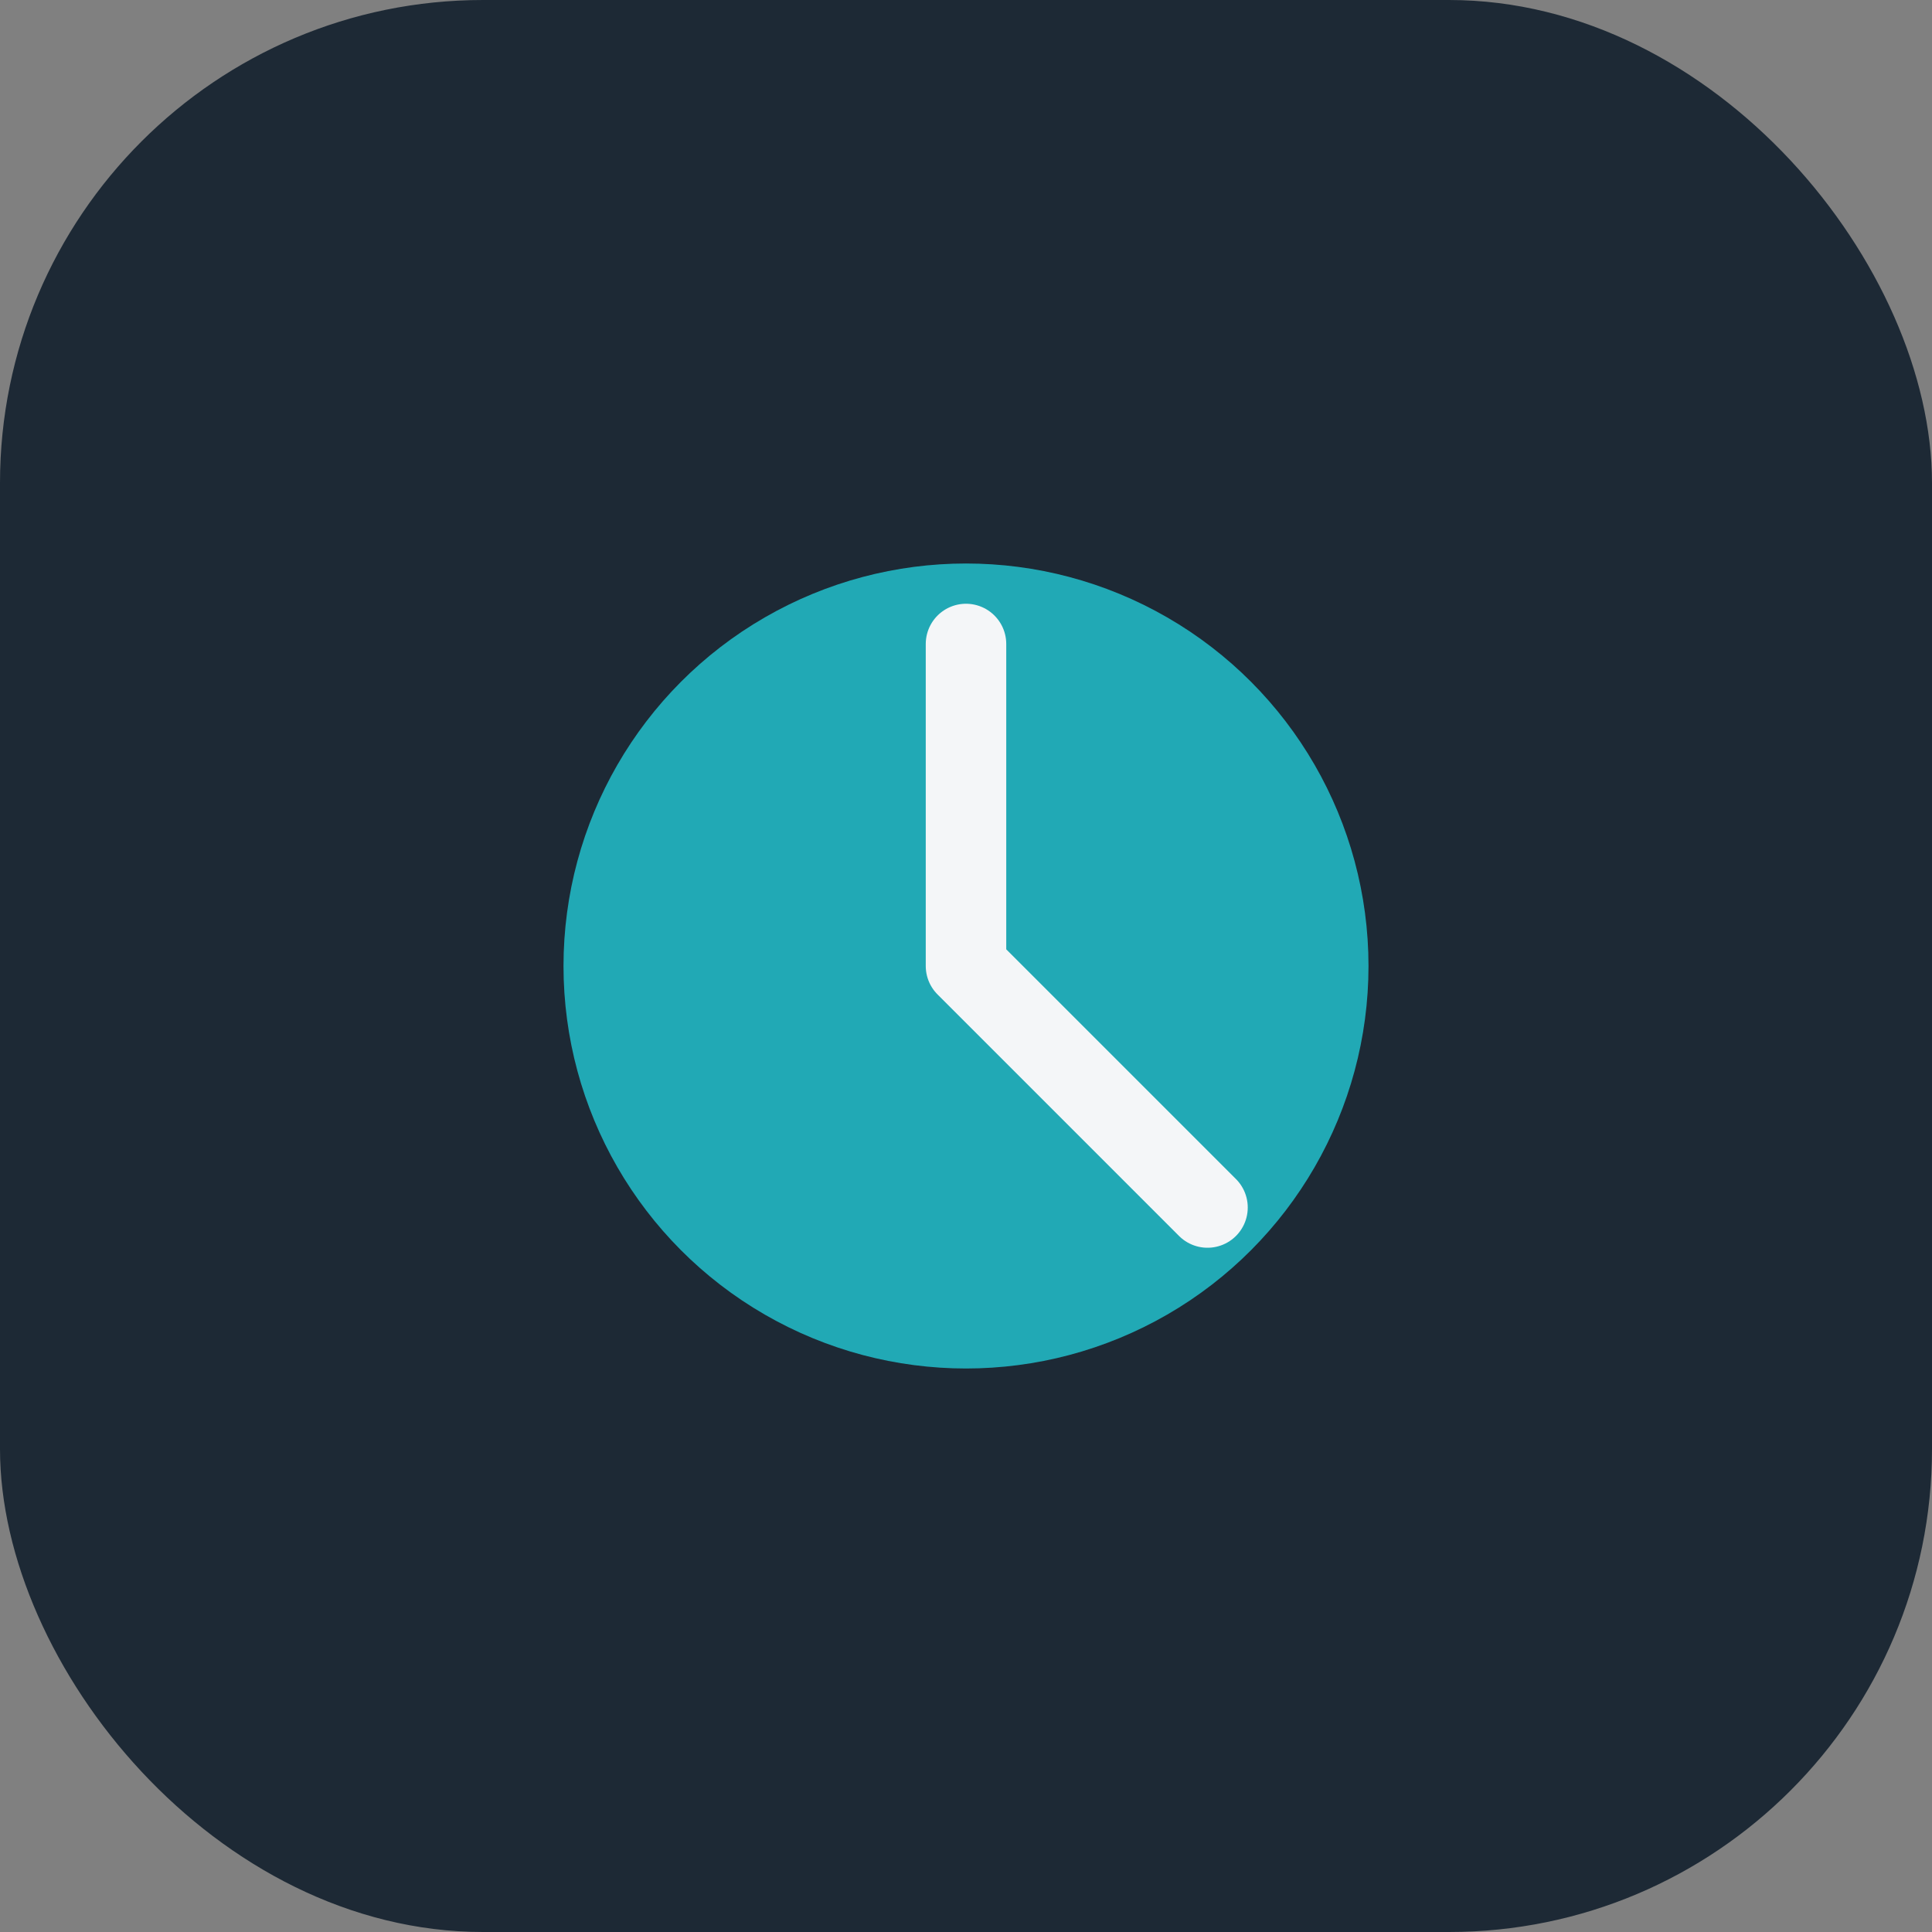
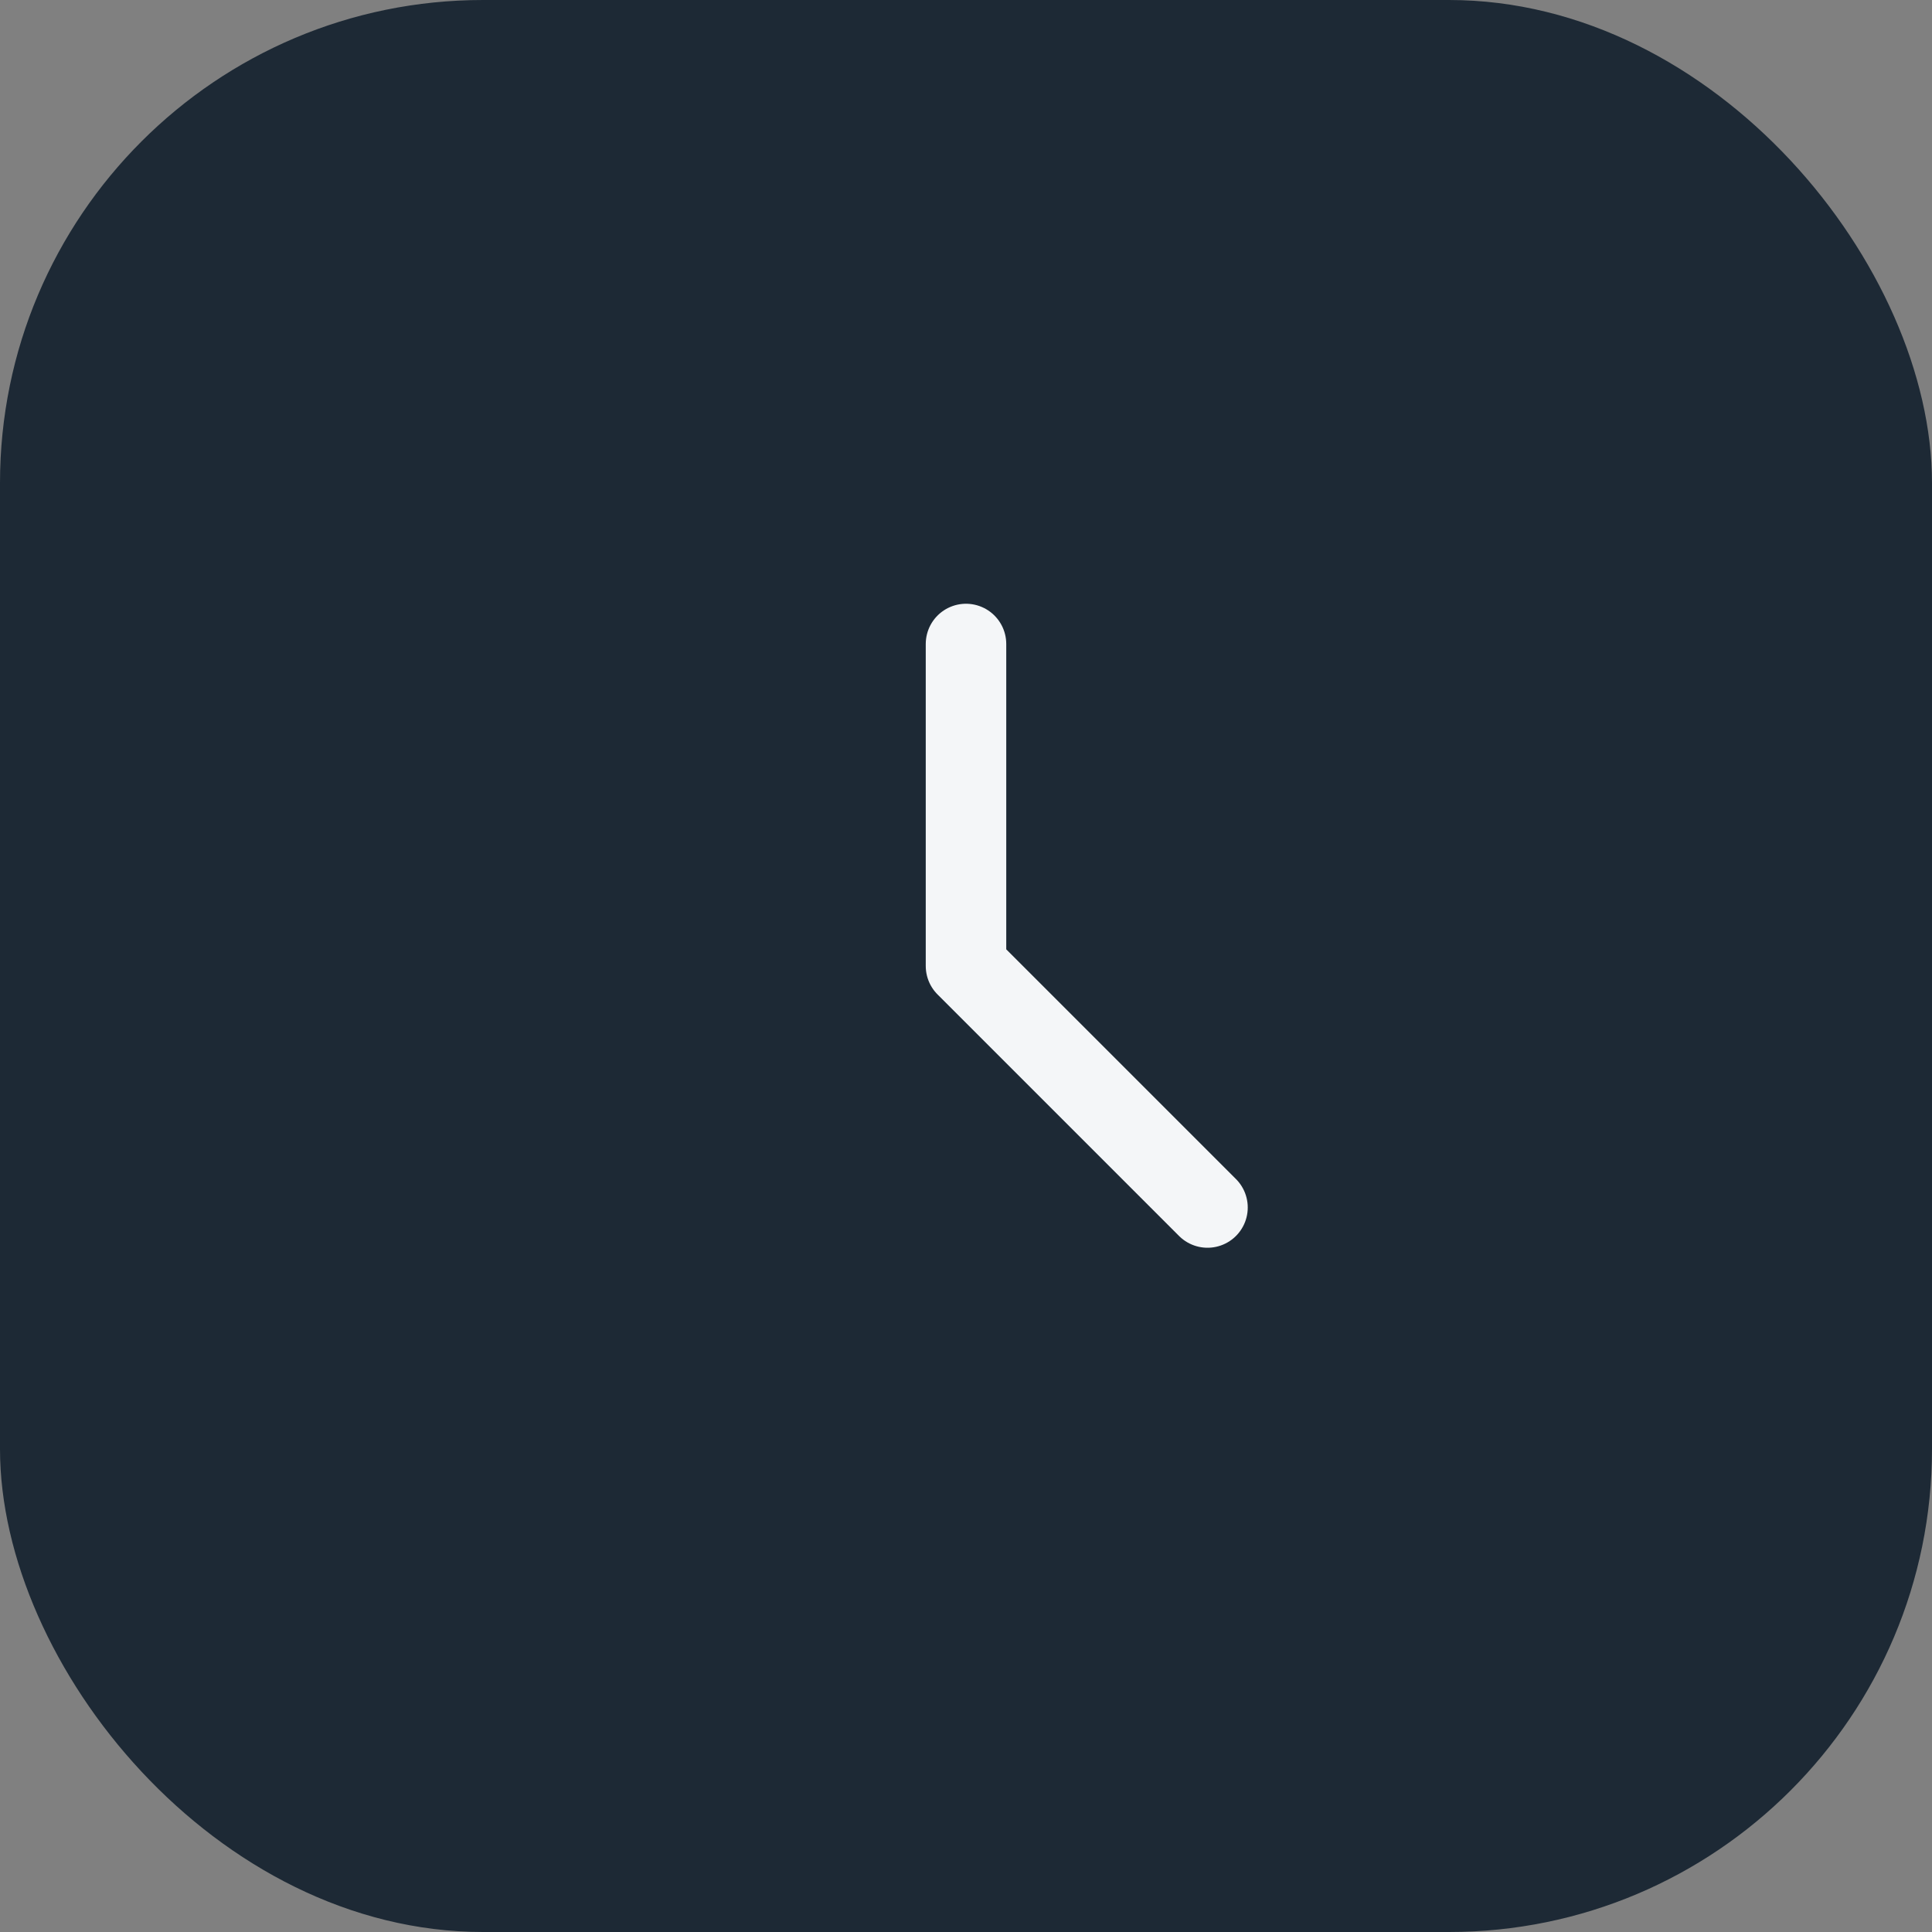
<svg xmlns="http://www.w3.org/2000/svg" width="48" height="48" viewBox="0 0 48 48">
  <rect x="0" y="0" width="48" height="48" fill="#808080" stroke="none" />
  <rect width="48" height="48" rx="12" fill="#1D2935" />
-   <circle cx="24" cy="24" r="10" fill="#21A9B5" />
  <path d="M24 16v8l6 6" stroke="#F4F6F8" stroke-width="2" stroke-linecap="round" stroke-linejoin="round" fill="none" />
</svg>